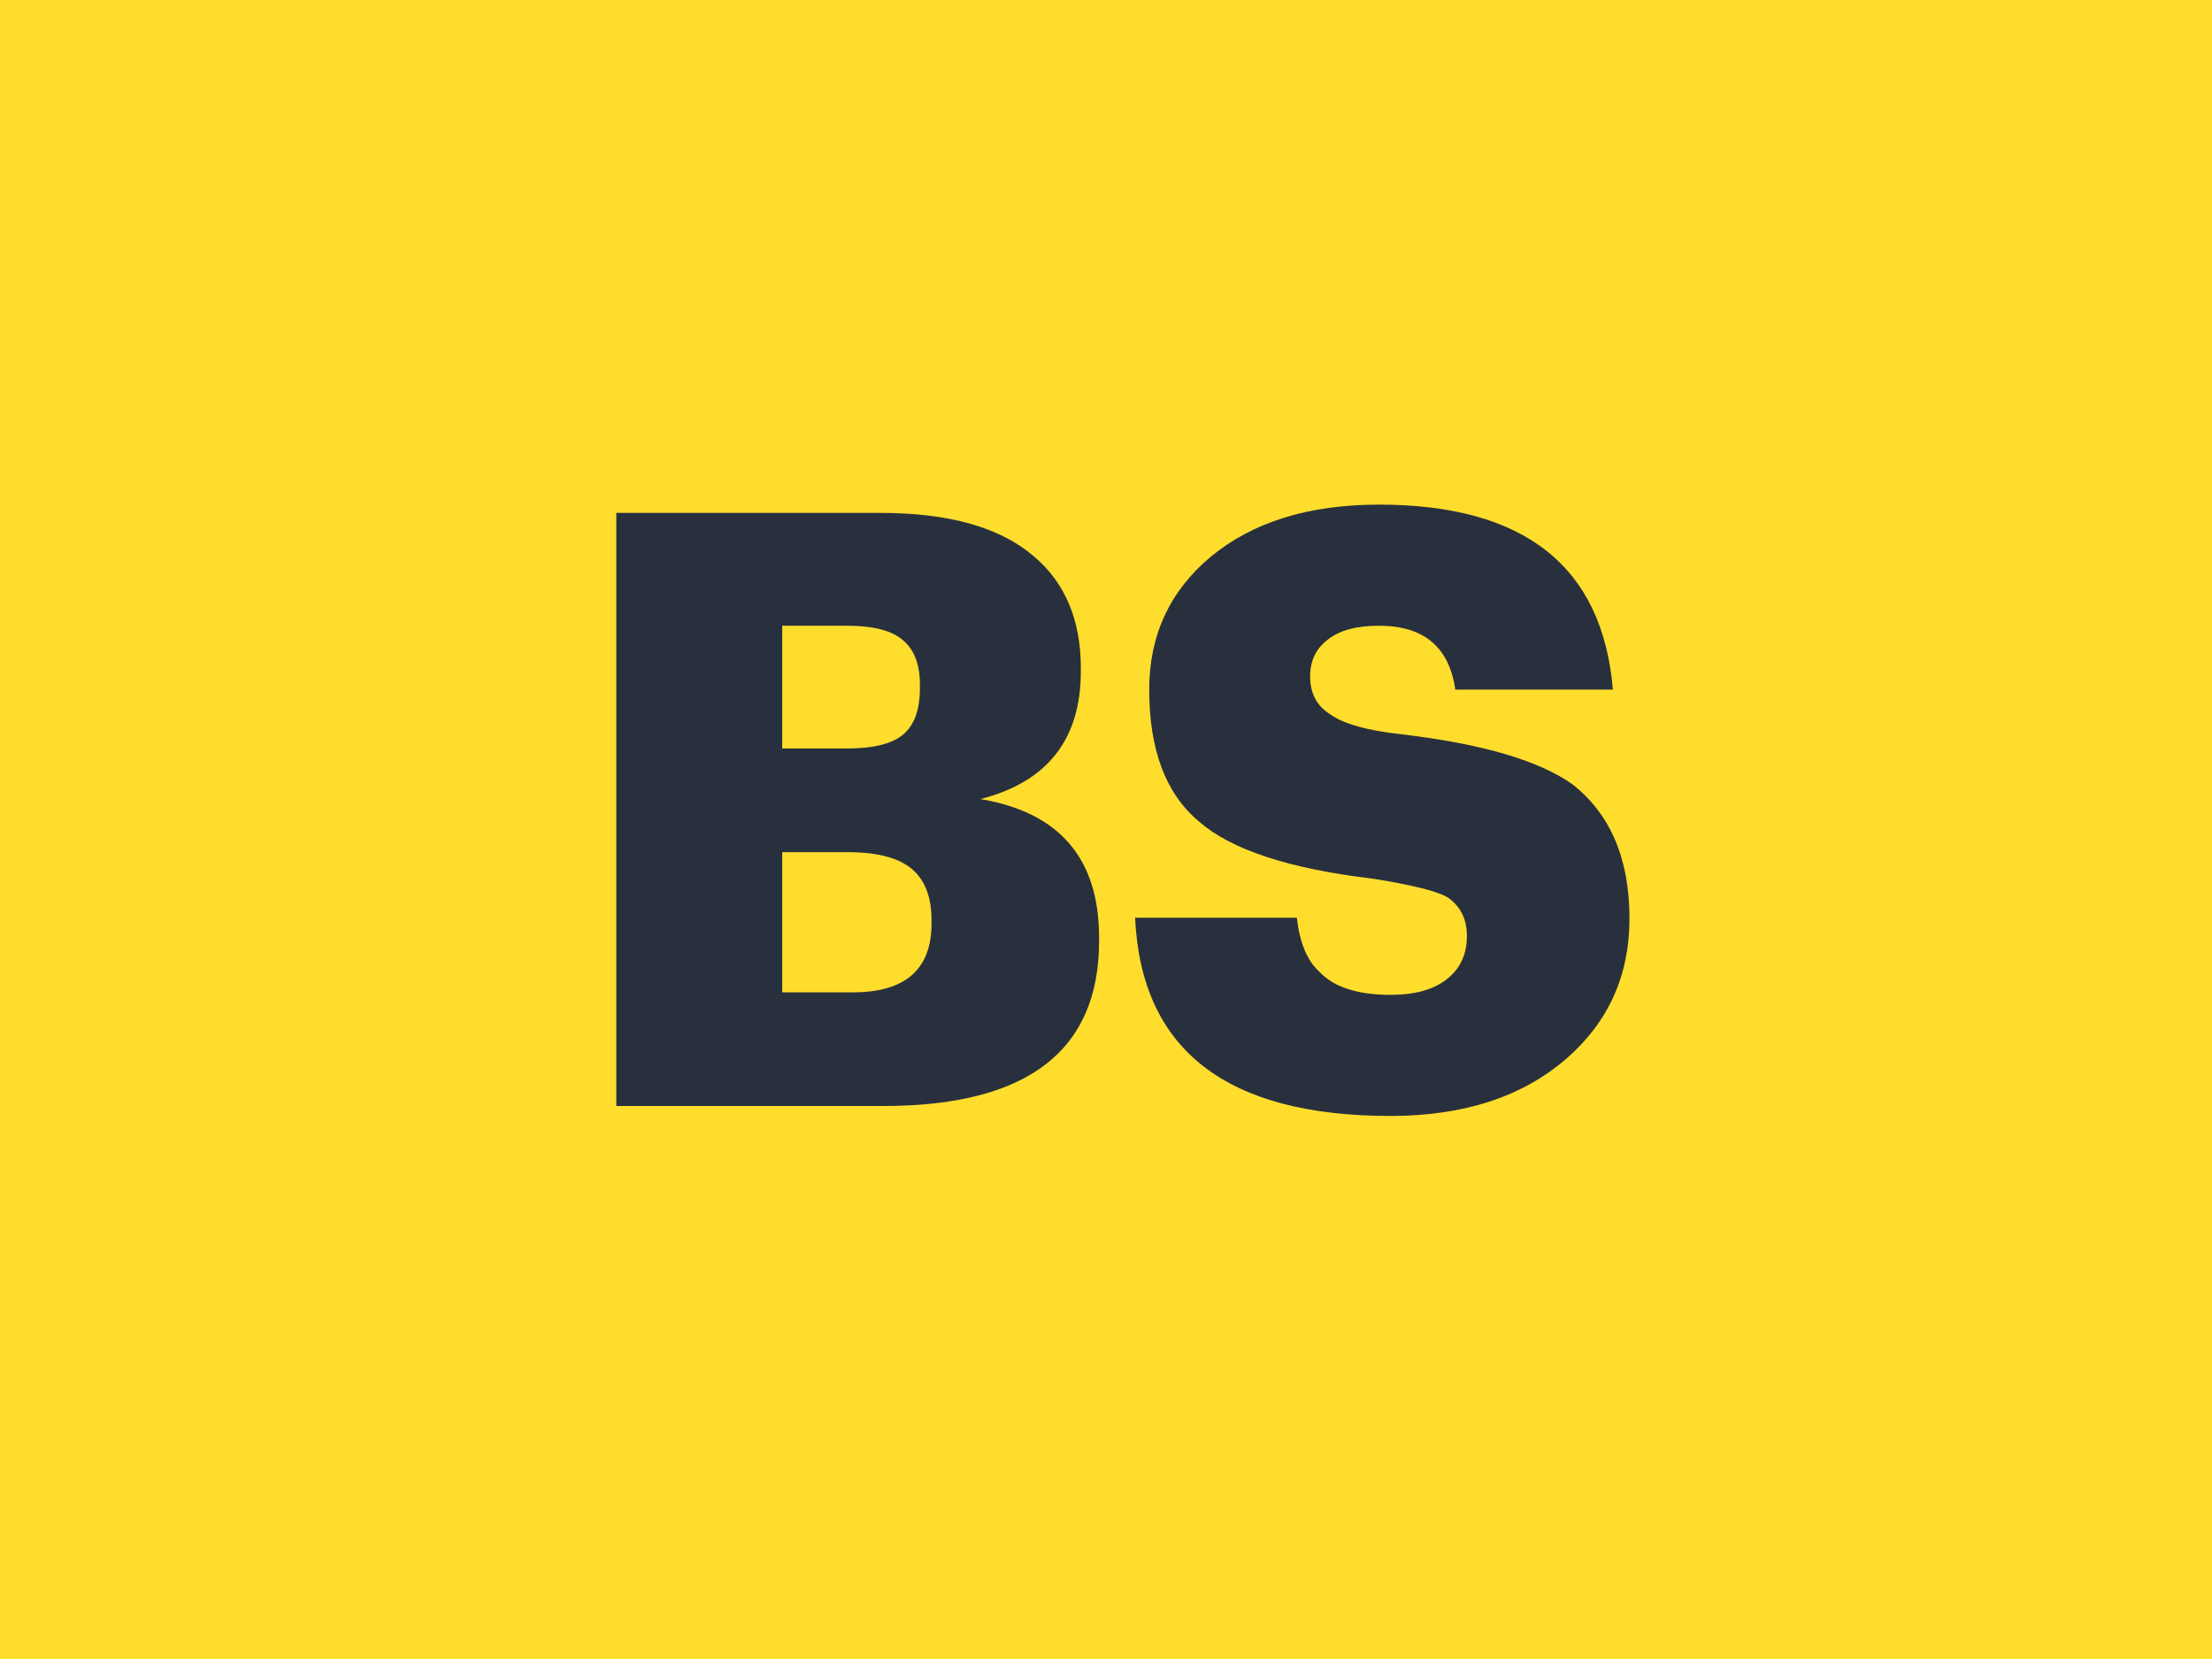
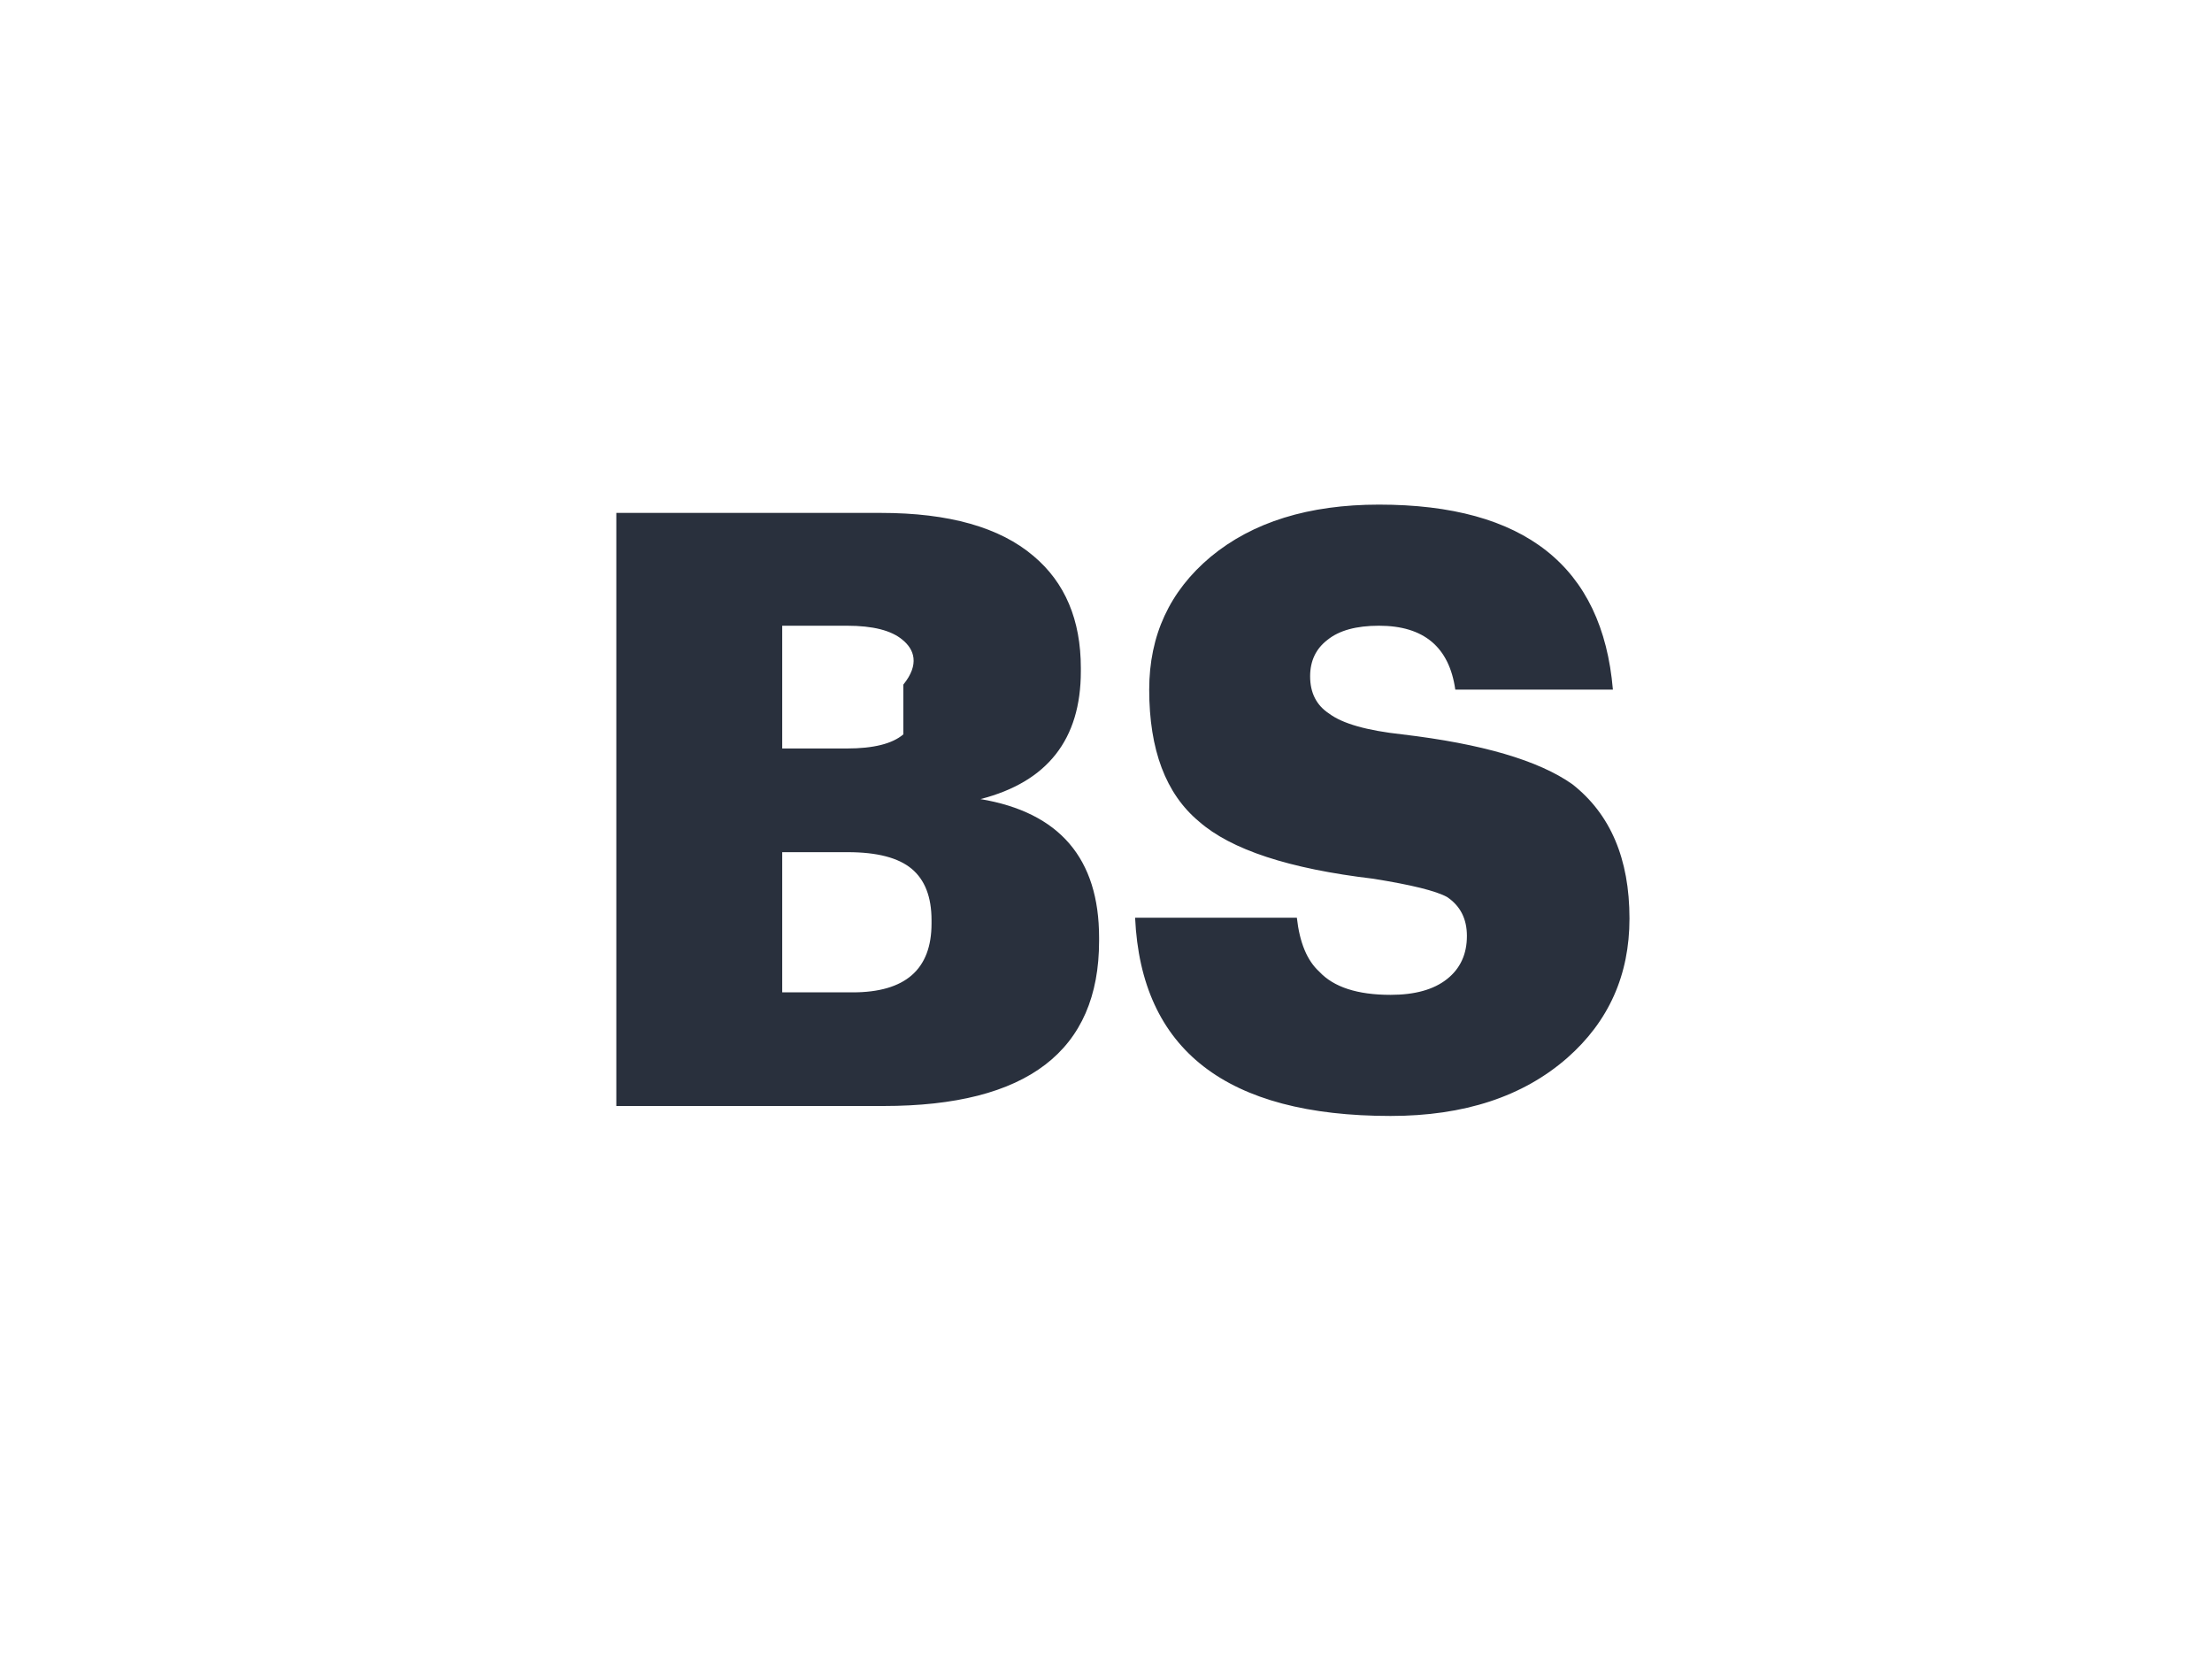
<svg xmlns="http://www.w3.org/2000/svg" width="32" height="24" viewBox="0 0 32 24" fill="none">
-   <rect width="32" height="24" fill="#FFDD2D" />
-   <path d="M8.916 7.42H12.744C13.728 7.42 14.464 7.628 14.952 8.044C15.408 8.428 15.636 8.968 15.636 9.664V9.712C15.636 10.696 15.152 11.312 14.184 11.56C15.328 11.752 15.9 12.42 15.9 13.564V13.612C15.9 15.204 14.86 16 12.78 16H8.916V7.42ZM12.336 14.356C13.096 14.356 13.476 14.024 13.476 13.36V13.312C13.476 12.976 13.38 12.728 13.188 12.568C12.996 12.408 12.688 12.328 12.264 12.328H11.316V14.356H12.336ZM12.252 10.828C12.636 10.828 12.908 10.76 13.068 10.624C13.228 10.488 13.308 10.264 13.308 9.952V9.904C13.308 9.608 13.224 9.392 13.056 9.256C12.896 9.12 12.628 9.052 12.252 9.052H11.316V10.828H12.252ZM20.117 16.144C17.741 16.144 16.509 15.188 16.421 13.276H18.761C18.801 13.636 18.909 13.896 19.085 14.056C19.293 14.28 19.637 14.392 20.117 14.392C20.469 14.392 20.741 14.316 20.933 14.164C21.125 14.012 21.221 13.804 21.221 13.54C21.221 13.292 21.125 13.104 20.933 12.976C20.773 12.888 20.417 12.8 19.865 12.712C18.649 12.568 17.809 12.292 17.345 11.884C16.865 11.484 16.625 10.848 16.625 9.976C16.625 9.192 16.921 8.552 17.513 8.056C18.121 7.552 18.933 7.3 19.949 7.3C22.053 7.3 23.181 8.192 23.333 9.976H21.053C20.965 9.36 20.597 9.052 19.949 9.052C19.621 9.052 19.373 9.12 19.205 9.256C19.037 9.384 18.953 9.56 18.953 9.784C18.953 10.024 19.045 10.204 19.229 10.324C19.421 10.468 19.773 10.568 20.285 10.624C21.437 10.76 22.257 11 22.745 11.344C23.297 11.776 23.573 12.424 23.573 13.288C23.573 14.104 23.273 14.776 22.673 15.304C22.033 15.864 21.181 16.144 20.117 16.144Z" fill="#29303D" />
+   <path d="M8.916 7.42H12.744C13.728 7.42 14.464 7.628 14.952 8.044C15.408 8.428 15.636 8.968 15.636 9.664V9.712C15.636 10.696 15.152 11.312 14.184 11.56C15.328 11.752 15.9 12.42 15.9 13.564V13.612C15.9 15.204 14.86 16 12.78 16H8.916V7.42ZM12.336 14.356C13.096 14.356 13.476 14.024 13.476 13.36V13.312C13.476 12.976 13.38 12.728 13.188 12.568C12.996 12.408 12.688 12.328 12.264 12.328H11.316V14.356H12.336ZM12.252 10.828C12.636 10.828 12.908 10.76 13.068 10.624V9.904C13.308 9.608 13.224 9.392 13.056 9.256C12.896 9.12 12.628 9.052 12.252 9.052H11.316V10.828H12.252ZM20.117 16.144C17.741 16.144 16.509 15.188 16.421 13.276H18.761C18.801 13.636 18.909 13.896 19.085 14.056C19.293 14.28 19.637 14.392 20.117 14.392C20.469 14.392 20.741 14.316 20.933 14.164C21.125 14.012 21.221 13.804 21.221 13.54C21.221 13.292 21.125 13.104 20.933 12.976C20.773 12.888 20.417 12.8 19.865 12.712C18.649 12.568 17.809 12.292 17.345 11.884C16.865 11.484 16.625 10.848 16.625 9.976C16.625 9.192 16.921 8.552 17.513 8.056C18.121 7.552 18.933 7.3 19.949 7.3C22.053 7.3 23.181 8.192 23.333 9.976H21.053C20.965 9.36 20.597 9.052 19.949 9.052C19.621 9.052 19.373 9.12 19.205 9.256C19.037 9.384 18.953 9.56 18.953 9.784C18.953 10.024 19.045 10.204 19.229 10.324C19.421 10.468 19.773 10.568 20.285 10.624C21.437 10.76 22.257 11 22.745 11.344C23.297 11.776 23.573 12.424 23.573 13.288C23.573 14.104 23.273 14.776 22.673 15.304C22.033 15.864 21.181 16.144 20.117 16.144Z" fill="#29303D" />
</svg>